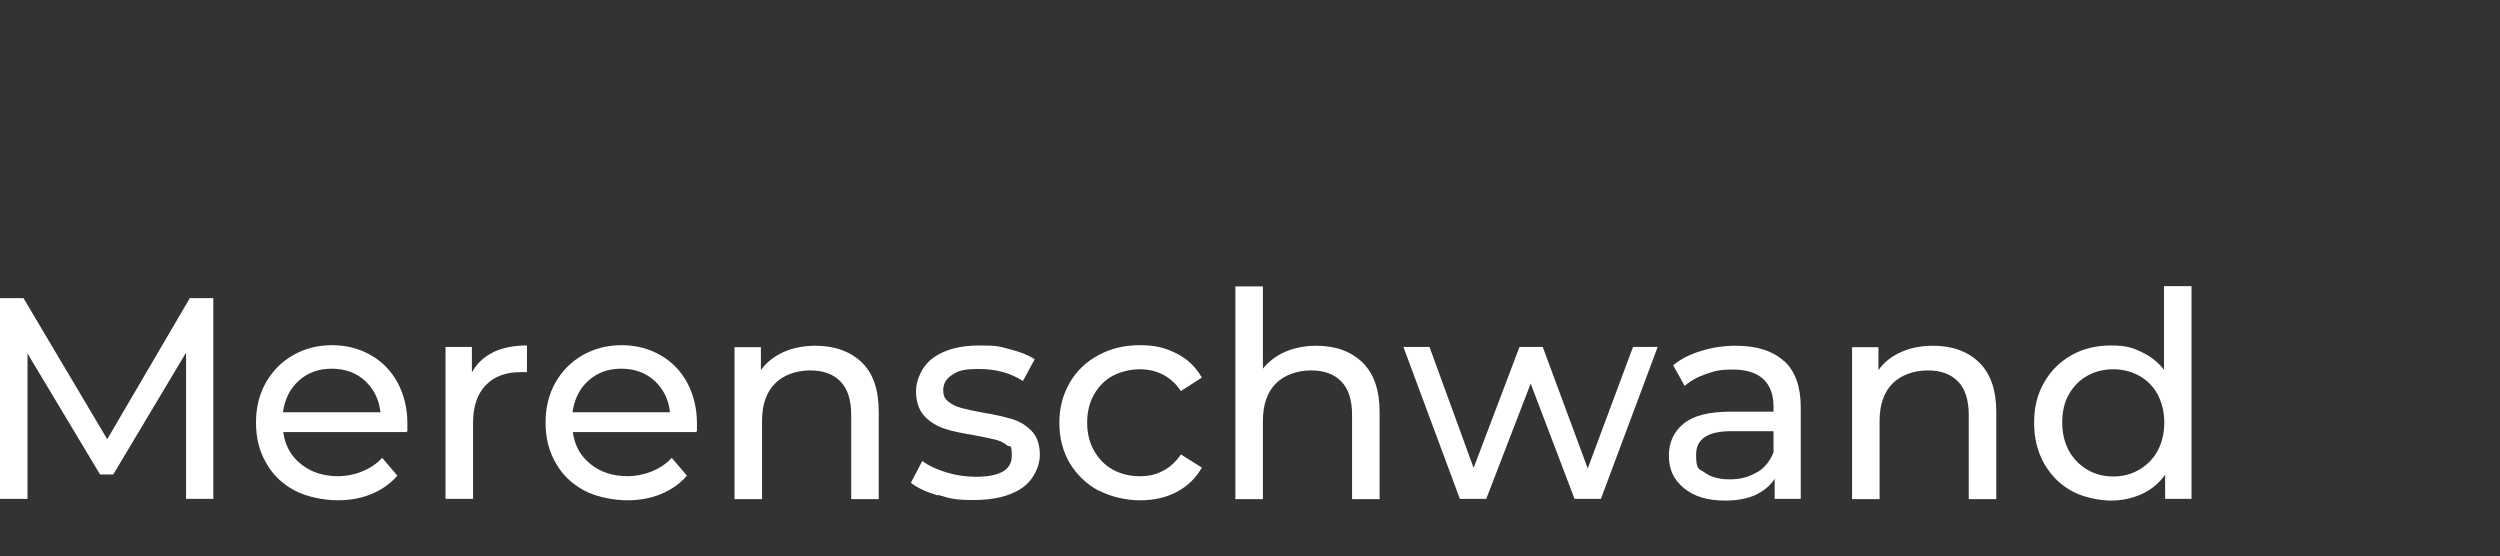
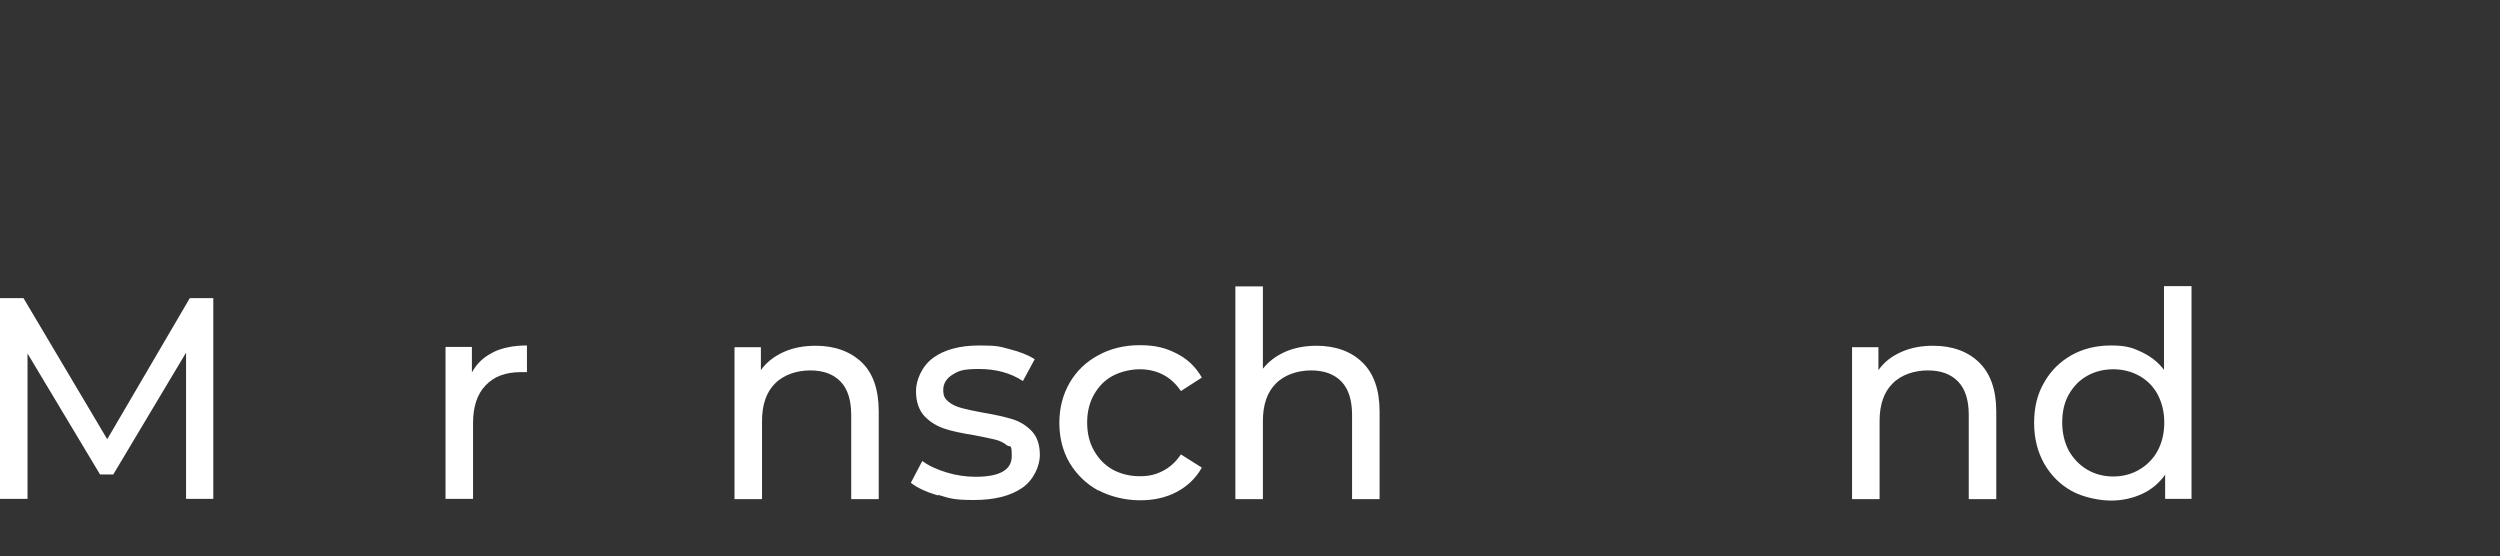
<svg xmlns="http://www.w3.org/2000/svg" id="Ebene_1" data-name="Ebene 1" version="1.1" viewBox="0 0 872 194">
  <rect x="0" y="0" width="872" height="194" fill="#333333" stroke="none" />
  <defs>
    <style>
      .cls-1 {
        isolation: isolate;
      }

      .cls-2 {
        fill: #fff;
        stroke-width: 0px;
      }
    </style>
  </defs>
  <g id="Merenschwand" class="cls-1">
    <g class="cls-1">
      <path class="cls-2" d="M64.9,174v-51c0,0-25.4,42.5-25.4,42.5h-4.6l-25.3-42.2v50.7H0v-70h8.2l29.2,49.2,28.8-49.2h8.2v70c0,0-9.5,0-9.5,0Z" />
-       <path class="cls-2" d="M141.8,150.7h-43c.6,4.7,2.7,8.4,6.2,11.2s7.8,4.2,13,4.2,11.4-2.1,15.3-6.4l5.3,6.2c-2.4,2.8-5.4,4.9-9,6.4-3.6,1.5-7.5,2.2-11.9,2.2s-10.6-1.1-14.9-3.4c-4.3-2.3-7.7-5.5-10-9.7-2.4-4.1-3.5-8.8-3.5-14s1.1-9.8,3.4-13.9c2.3-4.1,5.5-7.3,9.5-9.6s8.6-3.5,13.6-3.5,9.6,1.2,13.6,3.5c4,2.3,7.1,5.5,9.3,9.6s3.4,8.9,3.4,14.2,0,1.7-.2,2.9h-.1ZM104.2,132.8c-3.1,2.8-4.9,6.5-5.5,11h34c-.5-4.5-2.3-8.1-5.4-11-3.1-2.8-7-4.2-11.6-4.2s-8.4,1.4-11.5,4.2Z" />
      <path class="cls-2" d="M171.9,122.9c3.3-1.6,7.2-2.4,11.9-2.4v9.3h-2.2c-5.2,0-9.3,1.5-12.2,4.6-3,3.1-4.4,7.5-4.4,13.2v26.4h-9.6v-53h9.2v8.9c1.7-3.1,4.1-5.4,7.4-7h0Z" />
-       <path class="cls-2" d="M242.8,150.7h-43c.6,4.7,2.7,8.4,6.2,11.2s7.8,4.2,13,4.2,11.4-2.1,15.3-6.4l5.3,6.2c-2.4,2.8-5.4,4.9-9,6.4s-7.5,2.2-11.9,2.2-10.6-1.1-14.9-3.4c-4.3-2.3-7.7-5.5-10-9.7-2.4-4.1-3.5-8.8-3.5-14s1.1-9.8,3.4-13.9c2.3-4.1,5.5-7.3,9.5-9.6s8.6-3.5,13.6-3.5,9.6,1.2,13.6,3.5,7.1,5.5,9.3,9.6,3.4,8.9,3.4,14.2,0,1.7-.2,2.9h-.1ZM205.2,132.8c-3.1,2.8-4.9,6.5-5.5,11h34c-.5-4.5-2.3-8.1-5.4-11-3.1-2.8-7-4.2-11.6-4.2s-8.4,1.4-11.5,4.2Z" />
      <path class="cls-2" d="M300.6,126.4c4,3.9,5.9,9.6,5.9,17.2v30.5h-9.6v-29.4c0-5.1-1.2-9-3.7-11.6s-6-3.9-10.6-3.9-9.3,1.5-12.3,4.6c-3,3-4.5,7.4-4.5,13v27.3h-9.6v-53h9.2v8c1.9-2.7,4.6-4.8,7.9-6.3s7.1-2.2,11.2-2.2c6.7,0,12.1,2,16.1,5.8h0Z" />
      <path class="cls-2" d="M327.1,172.8c-4-1.2-7.1-2.6-9.4-4.4l4-7.6c2.3,1.7,5.2,3,8.5,4s6.7,1.5,10.1,1.5c8.4,0,12.6-2.4,12.6-7.2s-.6-2.9-1.7-3.8c-1.1-.9-2.5-1.6-4.2-2s-4.1-.9-7.2-1.5c-4.3-.7-7.8-1.4-10.4-2.3-2.7-.9-5-2.3-7-4.4-1.9-2.1-2.9-5-2.9-8.7s2-8.7,6-11.6c4-2.9,9.4-4.3,16.1-4.3s7.1.4,10.6,1.3c3.5.9,6.4,2,8.7,3.5l-4.1,7.6c-4.3-2.8-9.4-4.2-15.3-4.2s-7.2.7-9.3,2c-2.1,1.3-3.2,3.1-3.2,5.3s.6,3.1,1.8,4.1c1.2,1,2.7,1.7,4.5,2.2s4.2,1,7.4,1.6c4.3.7,7.7,1.5,10.4,2.3,2.6.8,4.9,2.2,6.8,4.2s2.8,4.8,2.8,8.4-2.1,8.6-6.2,11.4c-4.1,2.8-9.7,4.2-16.8,4.2s-8.5-.6-12.5-1.8v.2Z" />
      <path class="cls-2" d="M383.1,171.1c-4.2-2.3-7.5-5.5-10-9.6-2.4-4.1-3.6-8.8-3.6-14s1.2-9.8,3.6-14c2.4-4.1,5.7-7.3,10-9.6,4.2-2.3,9-3.5,14.5-3.5s9.1,1,12.8,2.9c3.8,1.9,6.7,4.7,8.8,8.4l-7.3,4.7c-1.7-2.5-3.7-4.4-6.2-5.7s-5.2-1.9-8.2-1.9-6.6.8-9.4,2.3-4.9,3.7-6.5,6.5-2.4,6.1-2.4,9.8.8,7,2.4,9.8,3.7,5,6.5,6.6c2.8,1.5,5.9,2.3,9.4,2.3s5.7-.6,8.2-1.9c2.5-1.3,4.5-3.2,6.2-5.7l7.3,4.6c-2.1,3.7-5,6.5-8.8,8.5s-8,2.9-12.8,2.9-10.2-1.2-14.5-3.5h0Z" />
      <path class="cls-2" d="M475.2,126.4c4,3.9,6,9.6,6,17.2v30.5h-9.6v-29.4c0-5.1-1.2-9-3.7-11.6s-6-3.9-10.6-3.9-9.3,1.5-12.3,4.6c-3,3-4.5,7.4-4.5,13v27.3h-9.6v-74.2h9.6v28.7c2-2.5,4.6-4.5,7.8-5.9,3.2-1.4,6.9-2.1,10.9-2.1,6.7,0,12.1,2,16,5.8h0Z" />
-       <path class="cls-2" d="M578.2,121l-19.8,53h-9.2l-15.3-40.2-15.5,40.2h-9.2l-19.7-53h9.1l15.4,42.2,16-42.2h8.1l15.7,42.4,15.8-42.4h8.6Z" />
-       <path class="cls-2" d="M622.3,125.9c3.9,3.6,5.8,9,5.8,16.1v32h-9.1v-7c-1.6,2.5-3.9,4.3-6.8,5.7-3,1.3-6.5,1.9-10.6,1.9-5.9,0-10.7-1.4-14.2-4.3-3.6-2.9-5.3-6.6-5.3-11.3s1.7-8.4,5.1-11.2c3.4-2.8,8.8-4.2,16.2-4.2h15.2v-1.9c0-4.1-1.2-7.3-3.6-9.5-2.4-2.2-5.9-3.3-10.6-3.3s-6.2.5-9.2,1.5-5.5,2.4-7.6,4.2l-4-7.2c2.7-2.2,6-3.9,9.8-5,3.8-1.2,7.8-1.8,12.1-1.8,7.3,0,12.9,1.8,16.8,5.4h0ZM612.8,164.8c2.7-1.6,4.6-4,5.8-7v-7.4h-14.8c-8.1,0-12.2,2.7-12.2,8.2s1,4.8,3.1,6.3,4.9,2.3,8.6,2.3,6.8-.8,9.5-2.5h0Z" />
      <path class="cls-2" d="M690.3,126.4c4,3.9,6,9.6,6,17.2v30.5h-9.6v-29.4c0-5.1-1.2-9-3.7-11.6s-6-3.9-10.6-3.9-9.3,1.5-12.3,4.6c-3,3-4.5,7.4-4.5,13v27.3h-9.6v-53h9.2v8c1.9-2.7,4.5-4.8,7.9-6.3,3.3-1.5,7-2.2,11.2-2.2,6.7,0,12.1,2,16,5.8h0Z" />
      <path class="cls-2" d="M764.4,99.8v74.2h-9.2v-8.4c-2.1,2.9-4.8,5.2-8.1,6.7s-6.9,2.3-10.8,2.3-9.7-1.1-13.8-3.4c-4.1-2.3-7.2-5.5-9.5-9.5-2.3-4.1-3.5-8.8-3.5-14.2s1.1-10,3.5-14.1c2.3-4.1,5.5-7.2,9.5-9.5,4.1-2.3,8.7-3.4,13.8-3.4s7.3.7,10.5,2.2,5.9,3.5,8,6.3v-29.2h9.6ZM746.2,163.8c2.7-1.6,4.9-3.8,6.4-6.6s2.3-6.1,2.3-9.8-.8-6.9-2.3-9.8c-1.5-2.8-3.7-5-6.4-6.5s-5.8-2.3-9.1-2.3-6.5.8-9.1,2.3c-2.7,1.5-4.8,3.7-6.4,6.5-1.6,2.8-2.3,6.1-2.3,9.8s.8,6.9,2.3,9.8c1.6,2.8,3.7,5,6.4,6.6s5.8,2.4,9.1,2.4,6.4-.8,9.1-2.4Z" />
    </g>
  </g>
</svg>